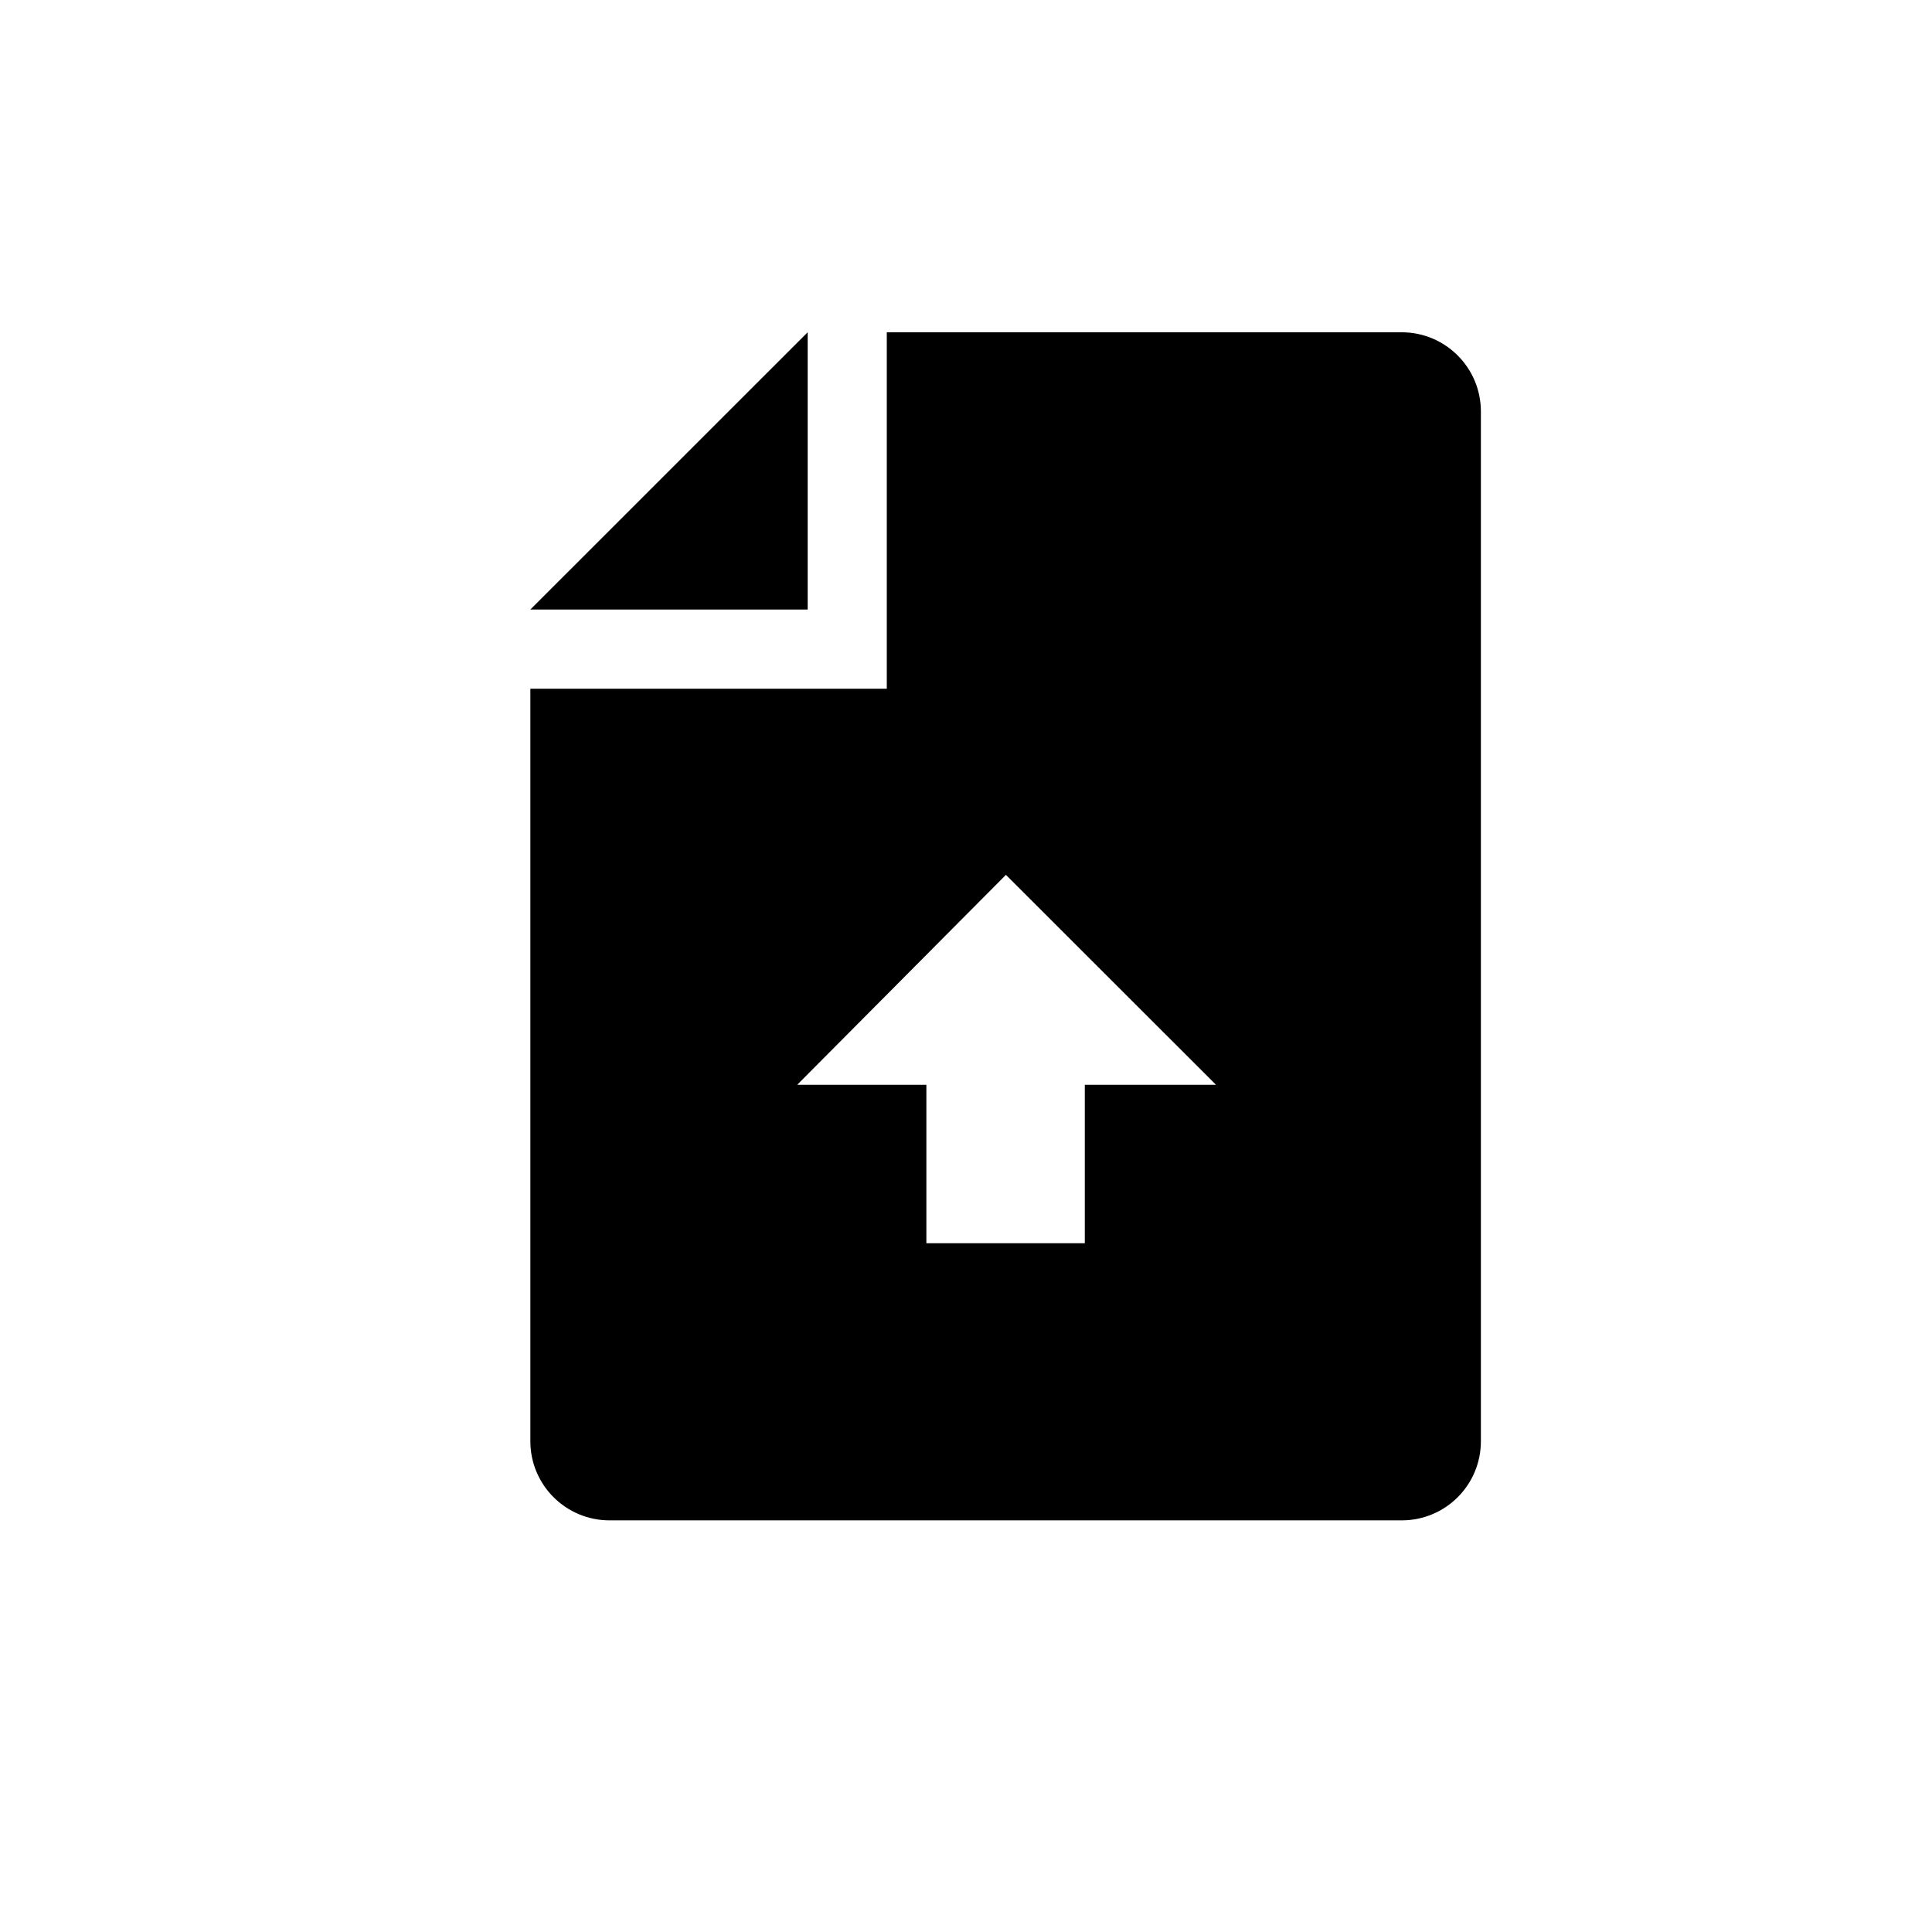
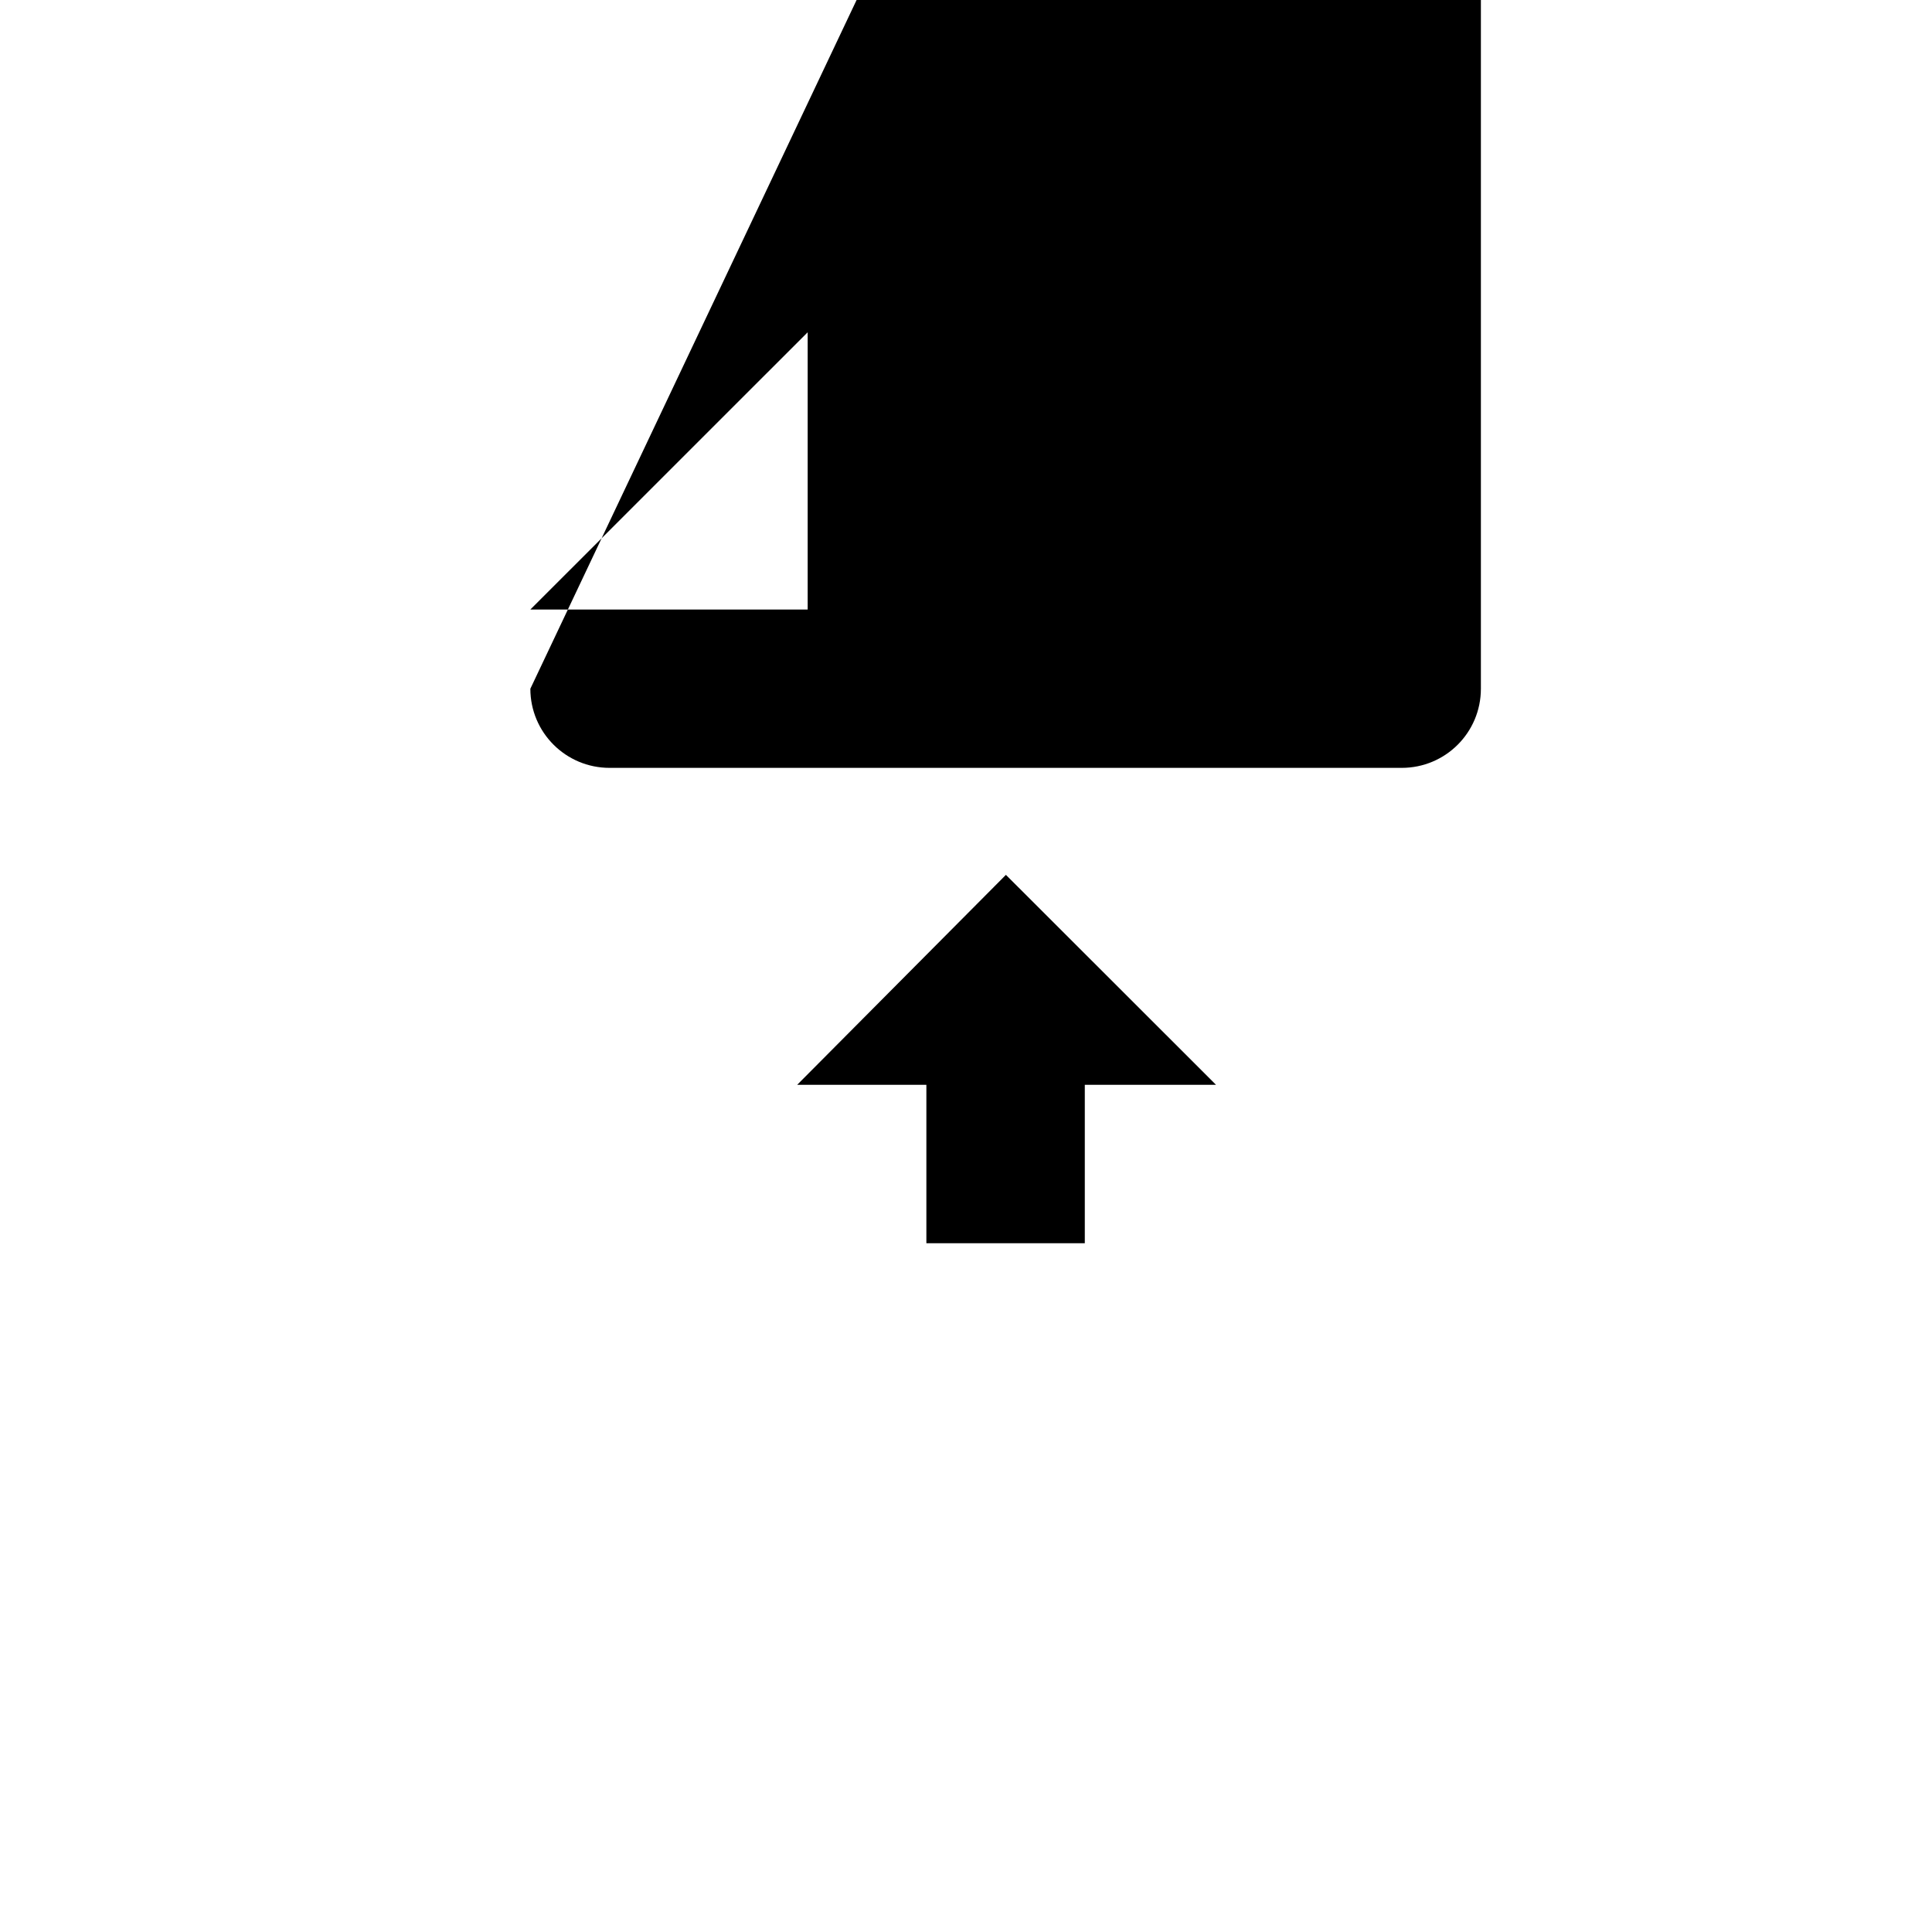
<svg xmlns="http://www.w3.org/2000/svg" fill="#000000" width="800px" height="800px" version="1.1" viewBox="144 144 512 512">
-   <path d="m389.5 473.47h41.984v-41.984h34.773l-55.68-55.641-55.316 55.641h34.238zm-104.95-146.95v199.42c0 11.602 9.402 20.973 21 20.973h209.92c11.598 0 20.98-9.371 20.98-20.973v-272.89c0-11.59-9.383-20.992-20.98-20.992h-136.46v94.465zm73.492-94.465-73.492 73.473h73.492z" fill-rule="evenodd" />
+   <path d="m389.5 473.47h41.984v-41.984h34.773l-55.68-55.641-55.316 55.641h34.238zm-104.95-146.95c0 11.602 9.402 20.973 21 20.973h209.92c11.598 0 20.98-9.371 20.98-20.973v-272.89c0-11.59-9.383-20.992-20.98-20.992h-136.46v94.465zm73.492-94.465-73.492 73.473h73.492z" fill-rule="evenodd" />
</svg>